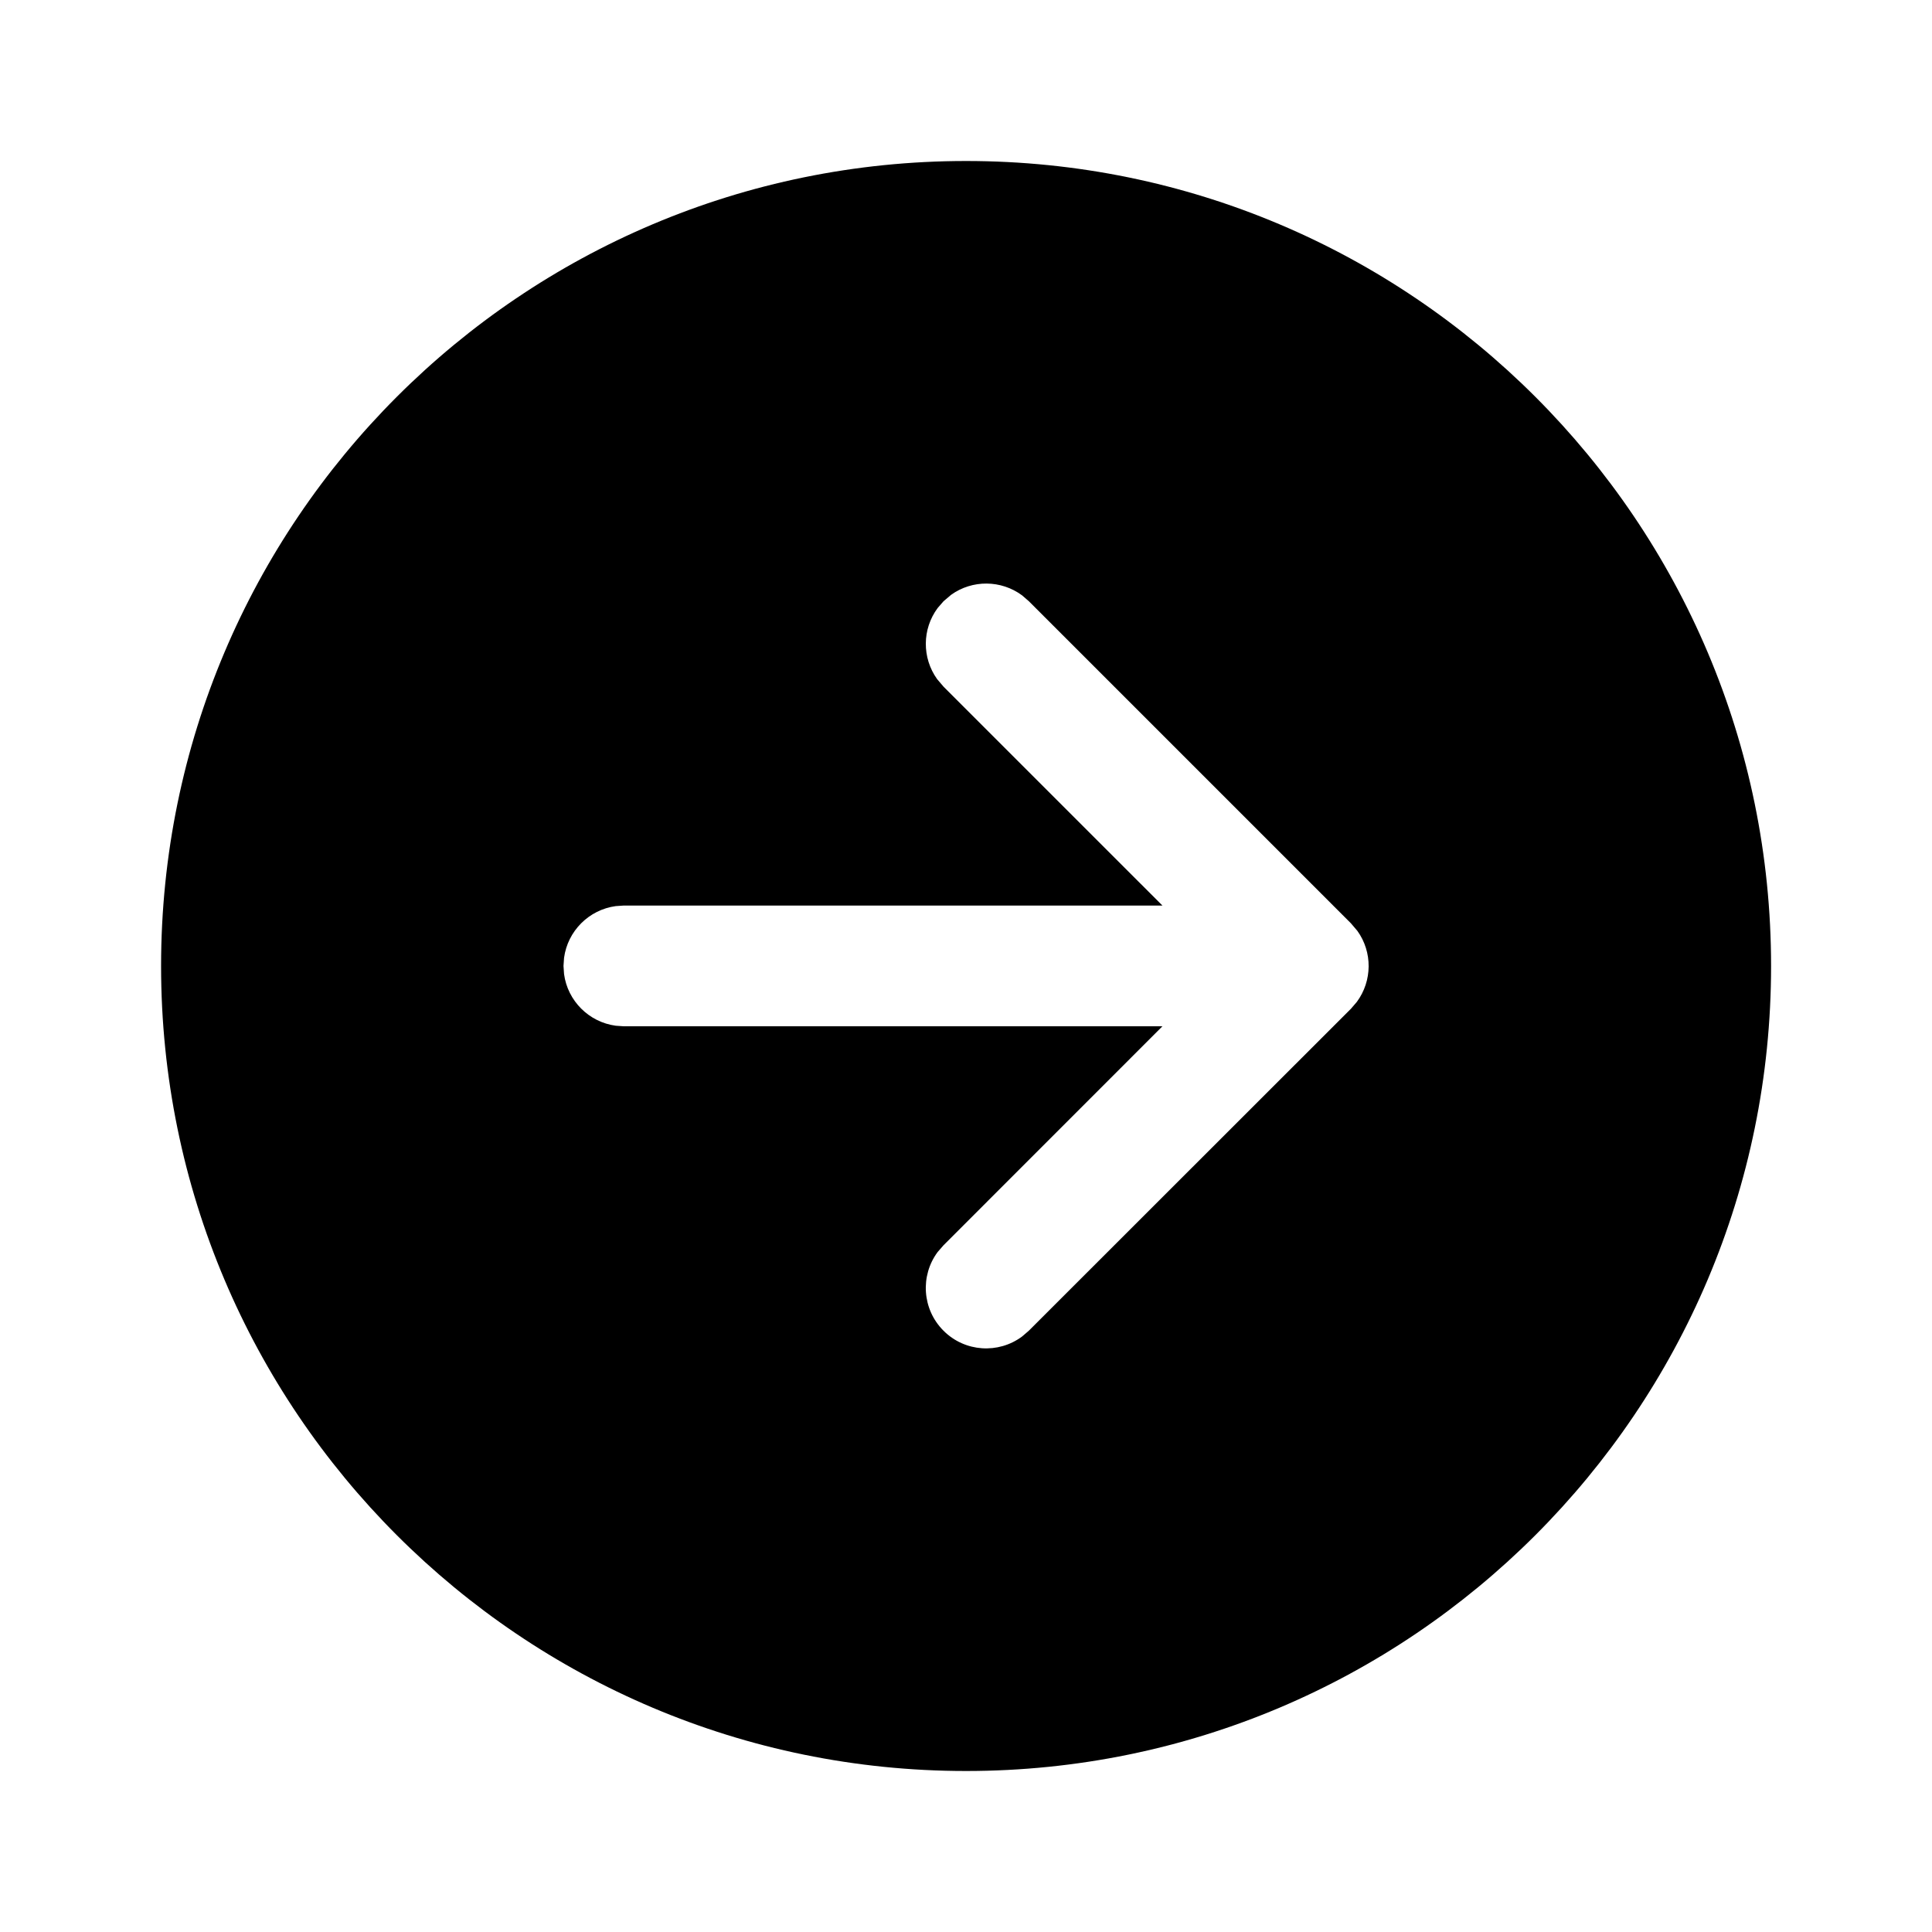
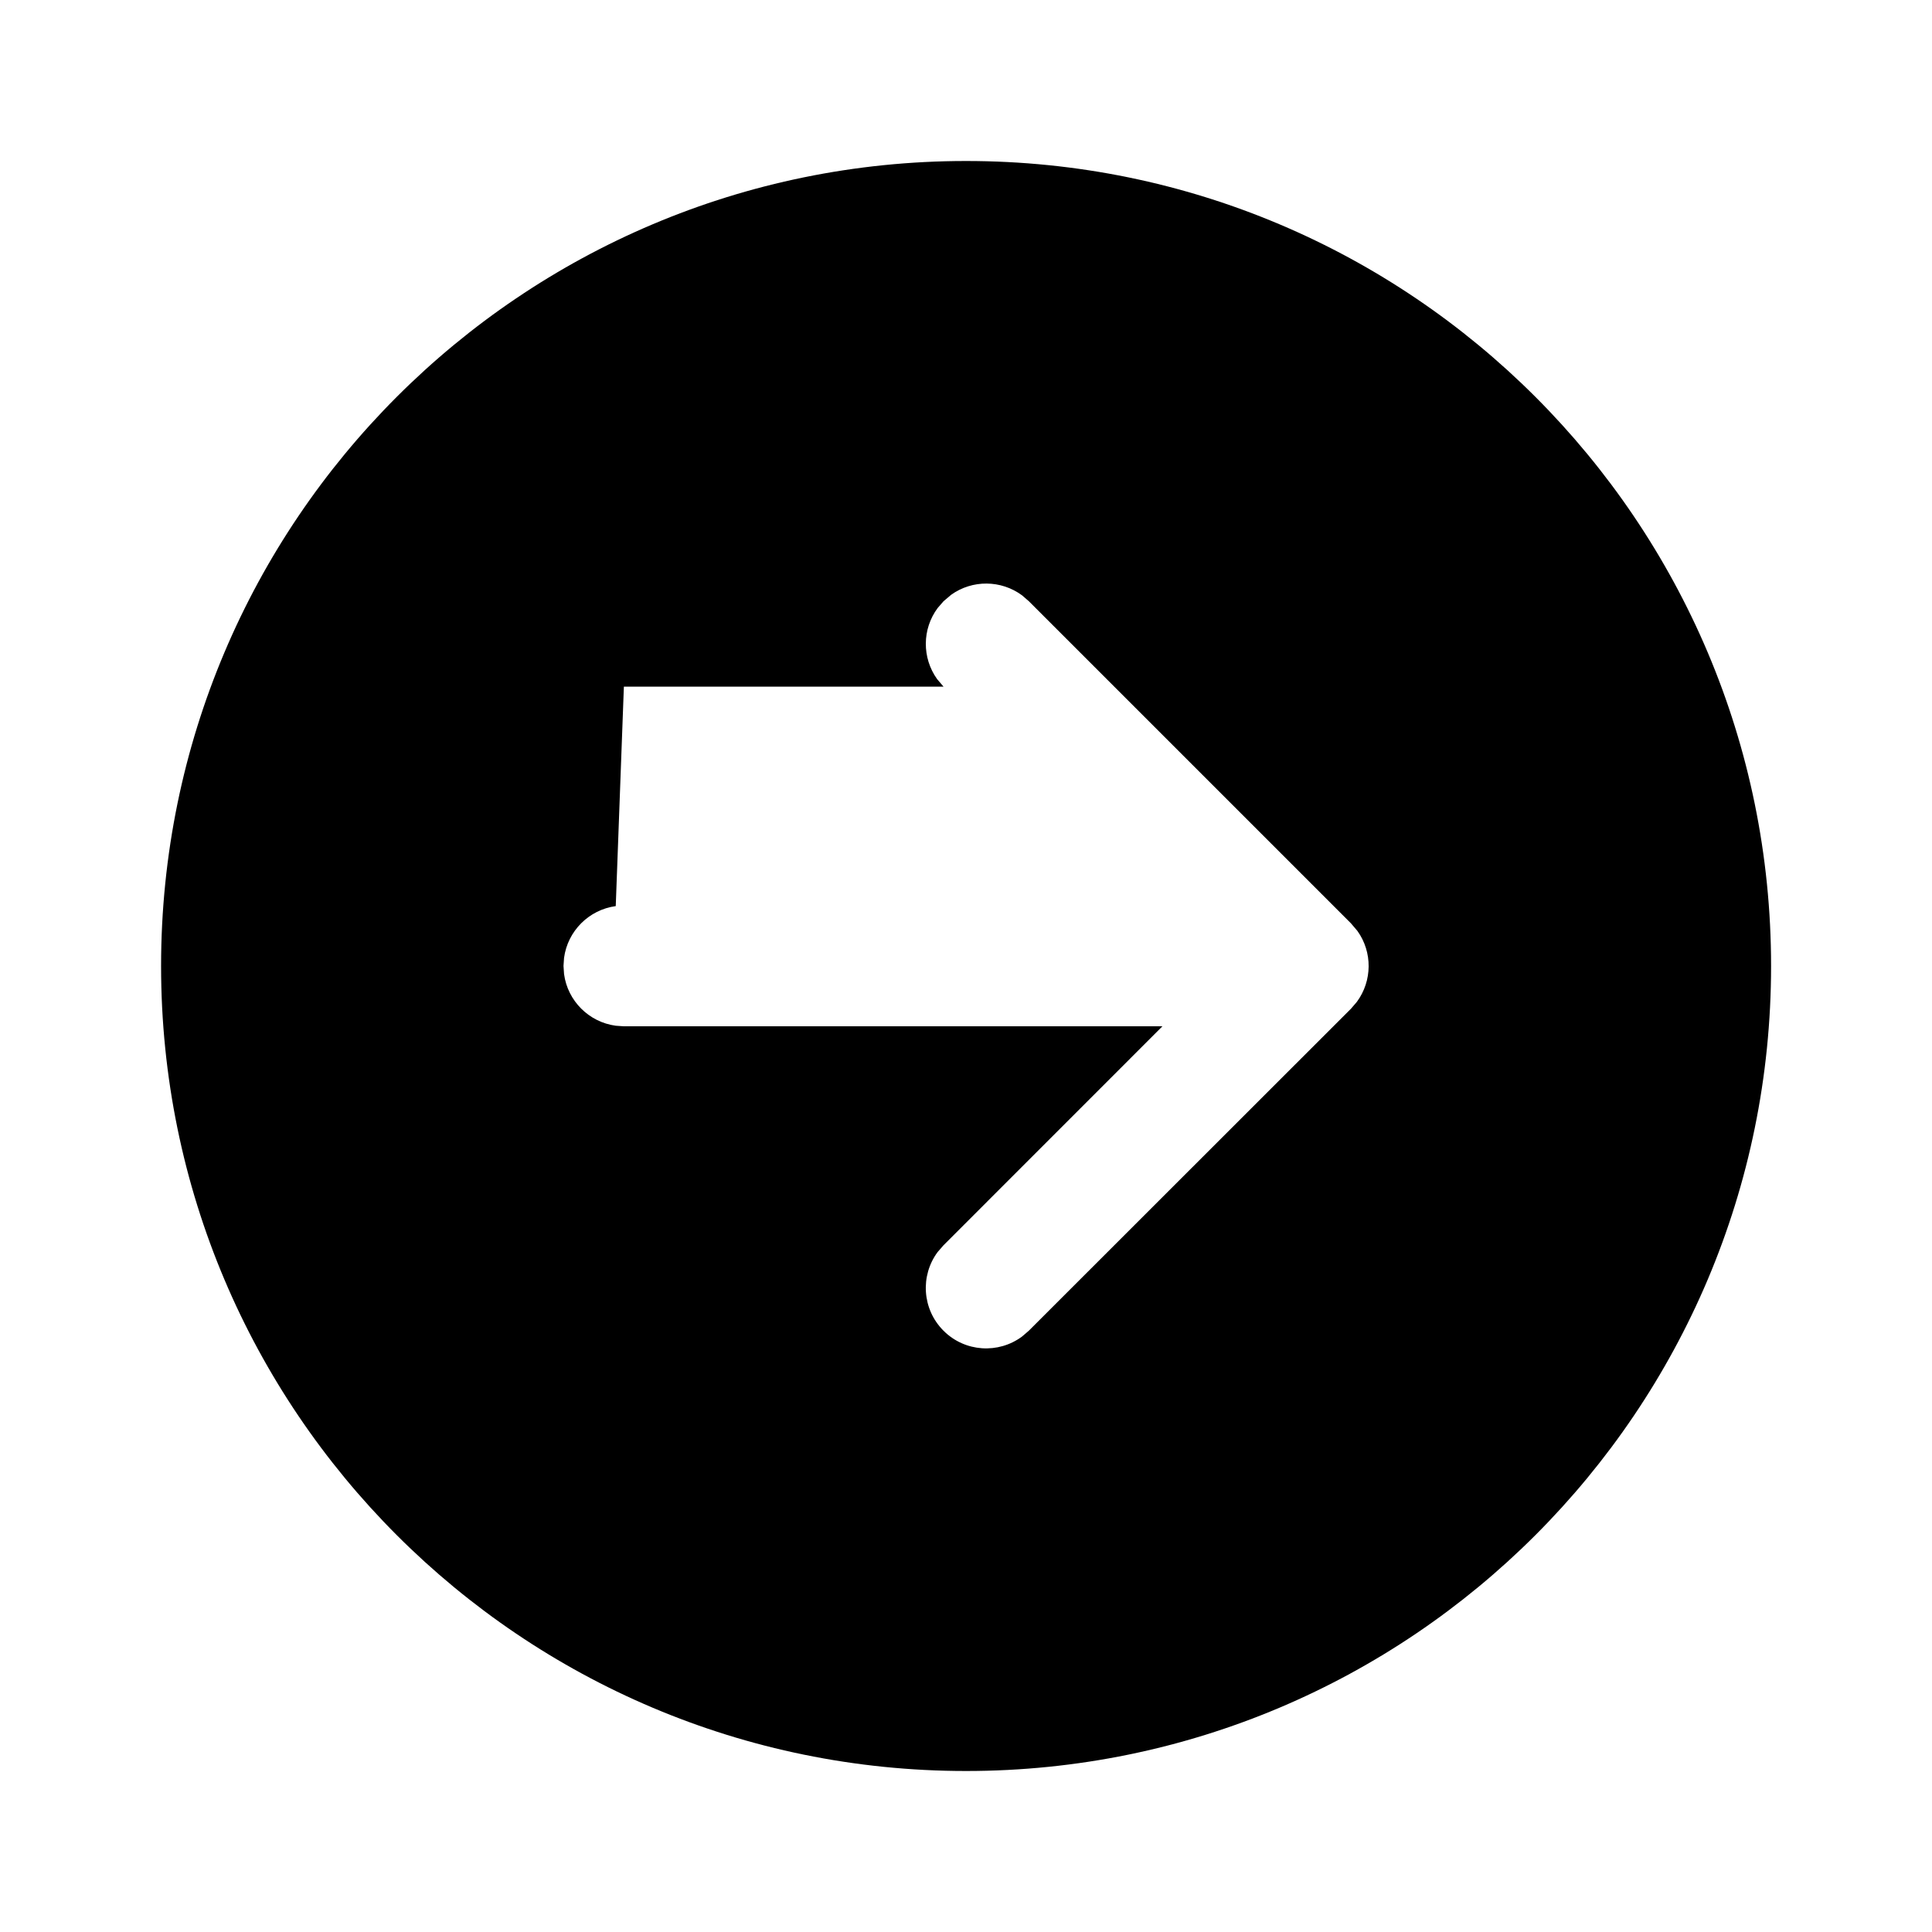
<svg xmlns="http://www.w3.org/2000/svg" viewBox="0 0 24 24" fill="none">
-   <path d="M12.001 2C17.524 2 22.001 6.477 22.001 12C22.001 17.523 17.524 22 12.001 22C6.478 22 2.001 17.523 2.001 12C2.001 6.477 6.478 2 12.001 2ZM12.781 7.469L12.697 7.396C12.436 7.203 12.078 7.2 11.815 7.389L11.721 7.469L11.648 7.553C11.454 7.814 11.452 8.172 11.641 8.436L11.721 8.53L14.44 11.249H7.75L7.649 11.256C7.316 11.301 7.052 11.565 7.007 11.898L7 11.999L7.007 12.101C7.052 12.434 7.316 12.697 7.649 12.742L7.75 12.749H14.44L11.72 15.47L11.647 15.554C11.43 15.847 11.454 16.264 11.72 16.53C11.986 16.797 12.403 16.821 12.696 16.603L12.78 16.531L16.782 12.531L16.855 12.446C17.048 12.185 17.051 11.827 16.862 11.564L16.782 11.47L12.781 7.469L12.697 7.396L12.781 7.469Z" fill="currentColor" />
+   <path d="M12.001 2C17.524 2 22.001 6.477 22.001 12C22.001 17.523 17.524 22 12.001 22C6.478 22 2.001 17.523 2.001 12C2.001 6.477 6.478 2 12.001 2ZM12.781 7.469L12.697 7.396C12.436 7.203 12.078 7.2 11.815 7.389L11.721 7.469L11.648 7.553C11.454 7.814 11.452 8.172 11.641 8.436L11.721 8.53H7.75L7.649 11.256C7.316 11.301 7.052 11.565 7.007 11.898L7 11.999L7.007 12.101C7.052 12.434 7.316 12.697 7.649 12.742L7.75 12.749H14.44L11.72 15.47L11.647 15.554C11.43 15.847 11.454 16.264 11.72 16.53C11.986 16.797 12.403 16.821 12.696 16.603L12.78 16.531L16.782 12.531L16.855 12.446C17.048 12.185 17.051 11.827 16.862 11.564L16.782 11.47L12.781 7.469L12.697 7.396L12.781 7.469Z" fill="currentColor" />
</svg>